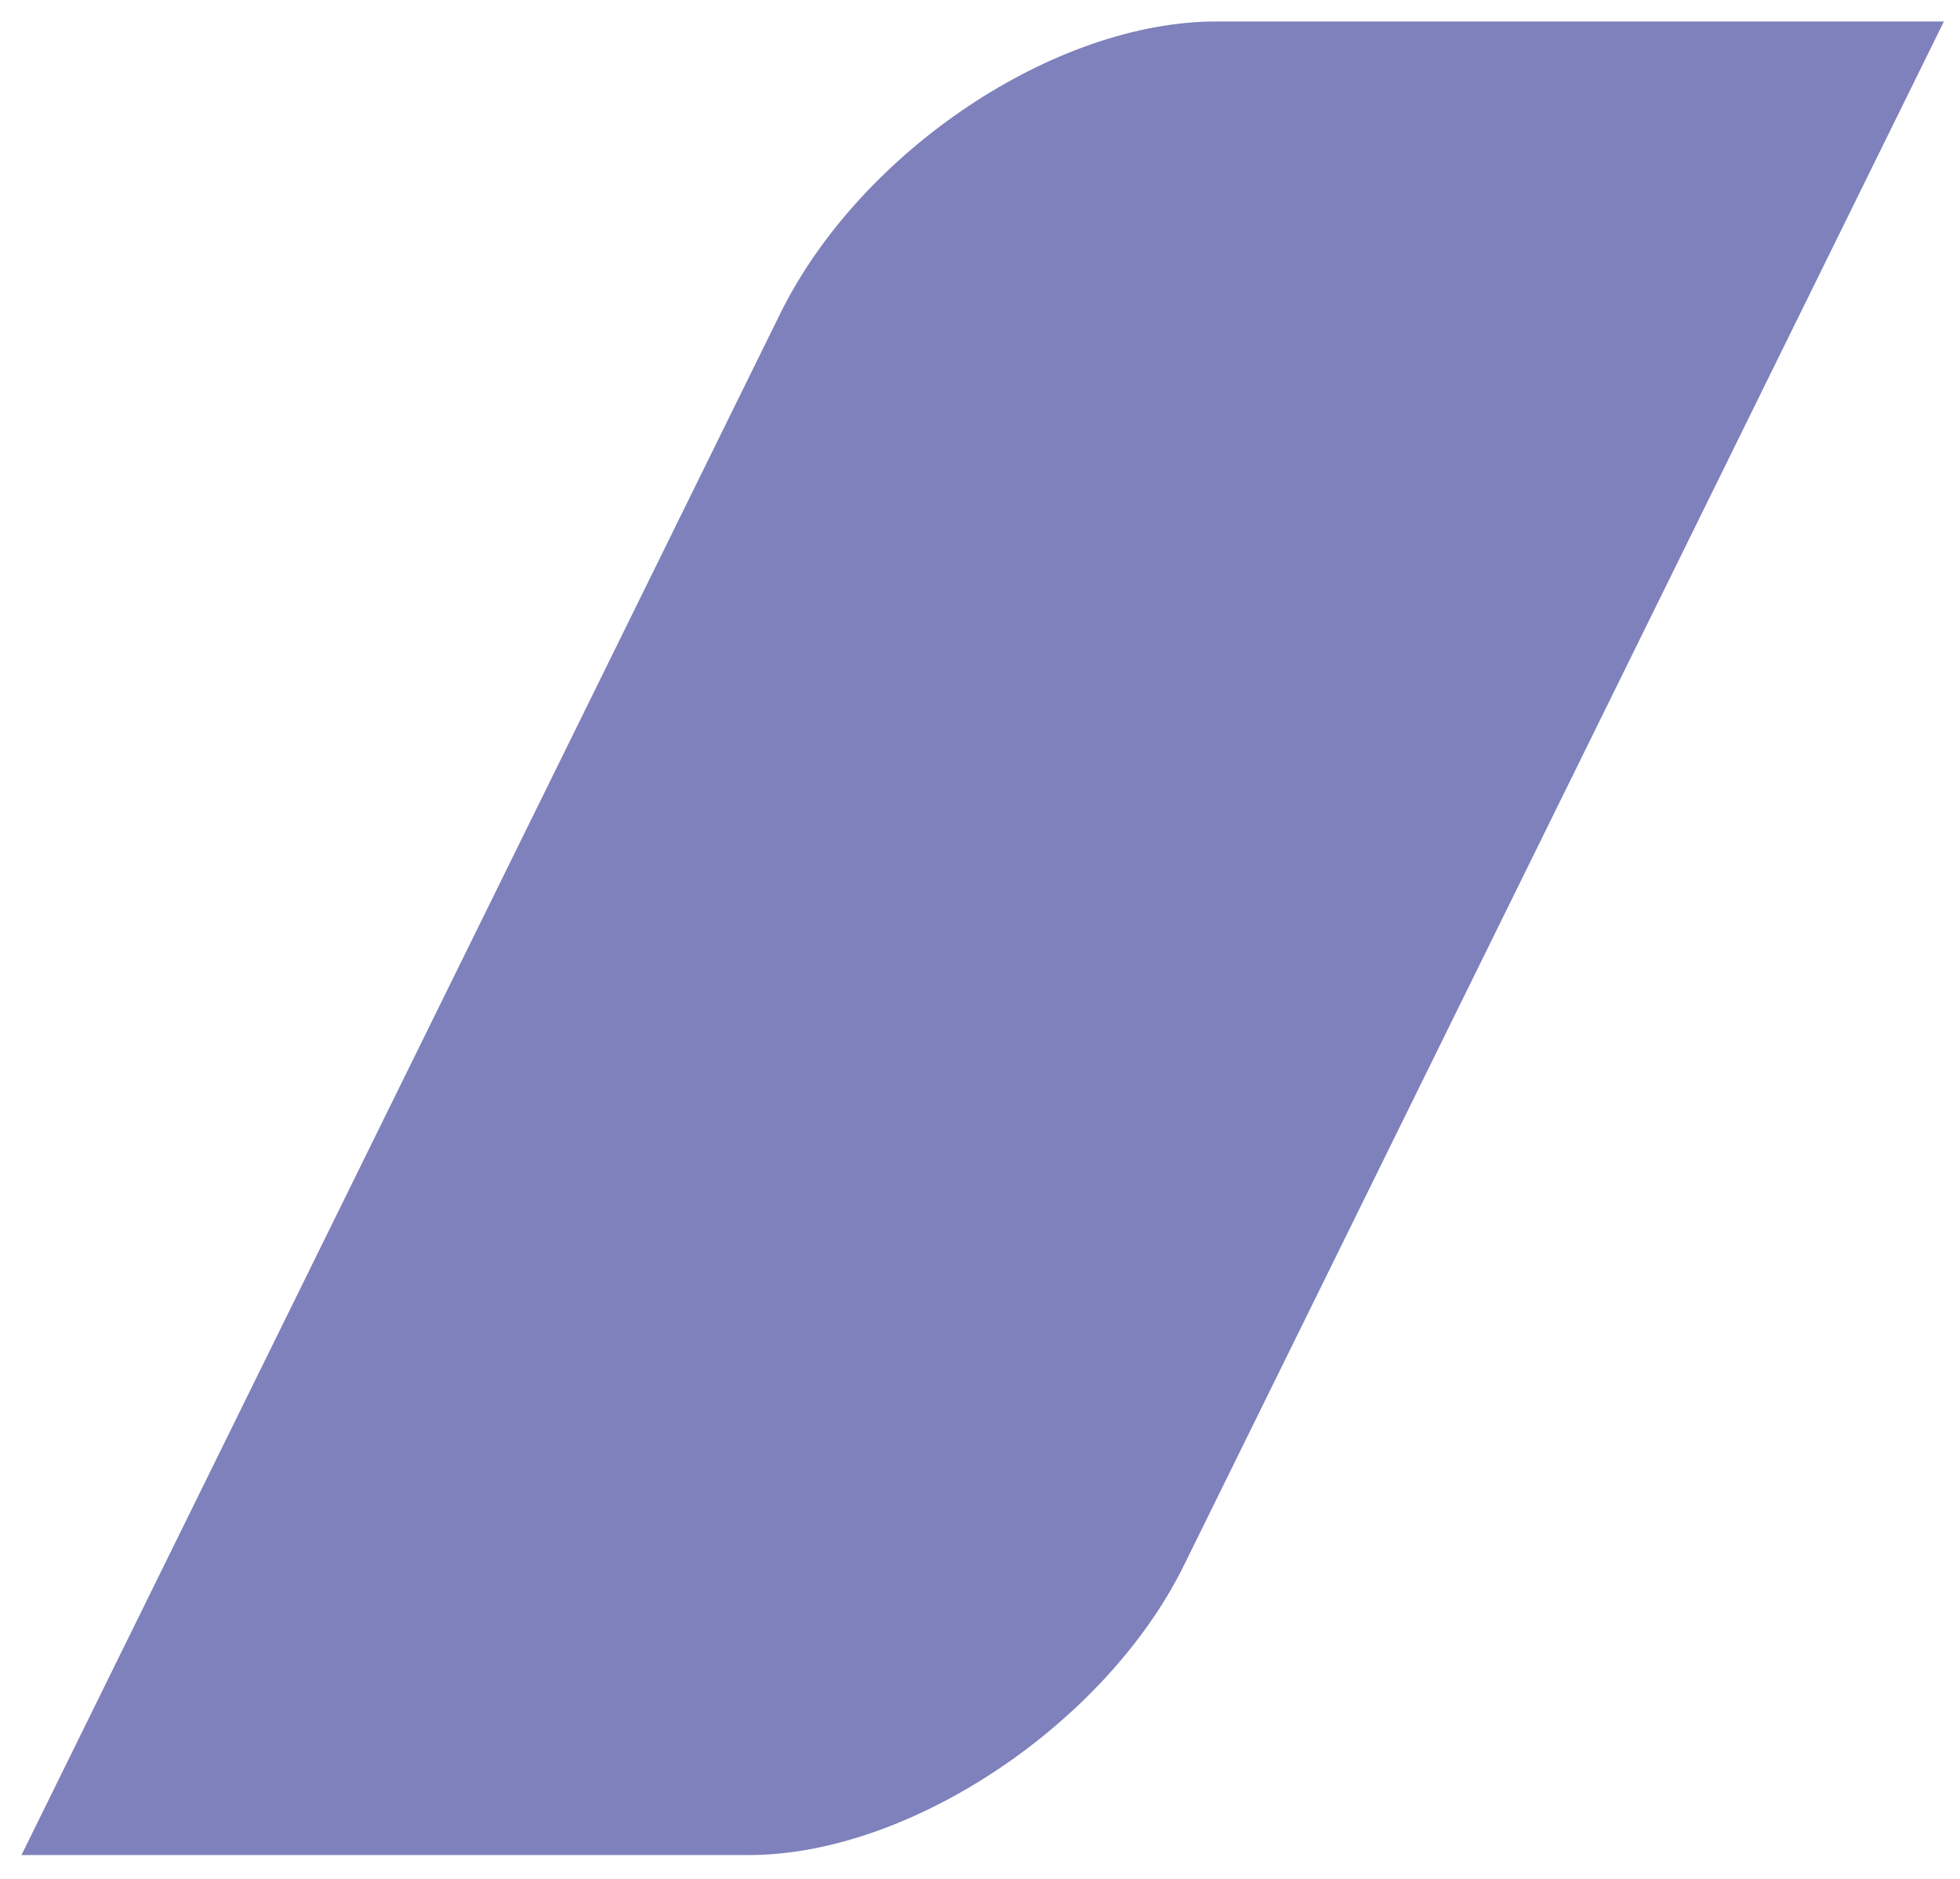
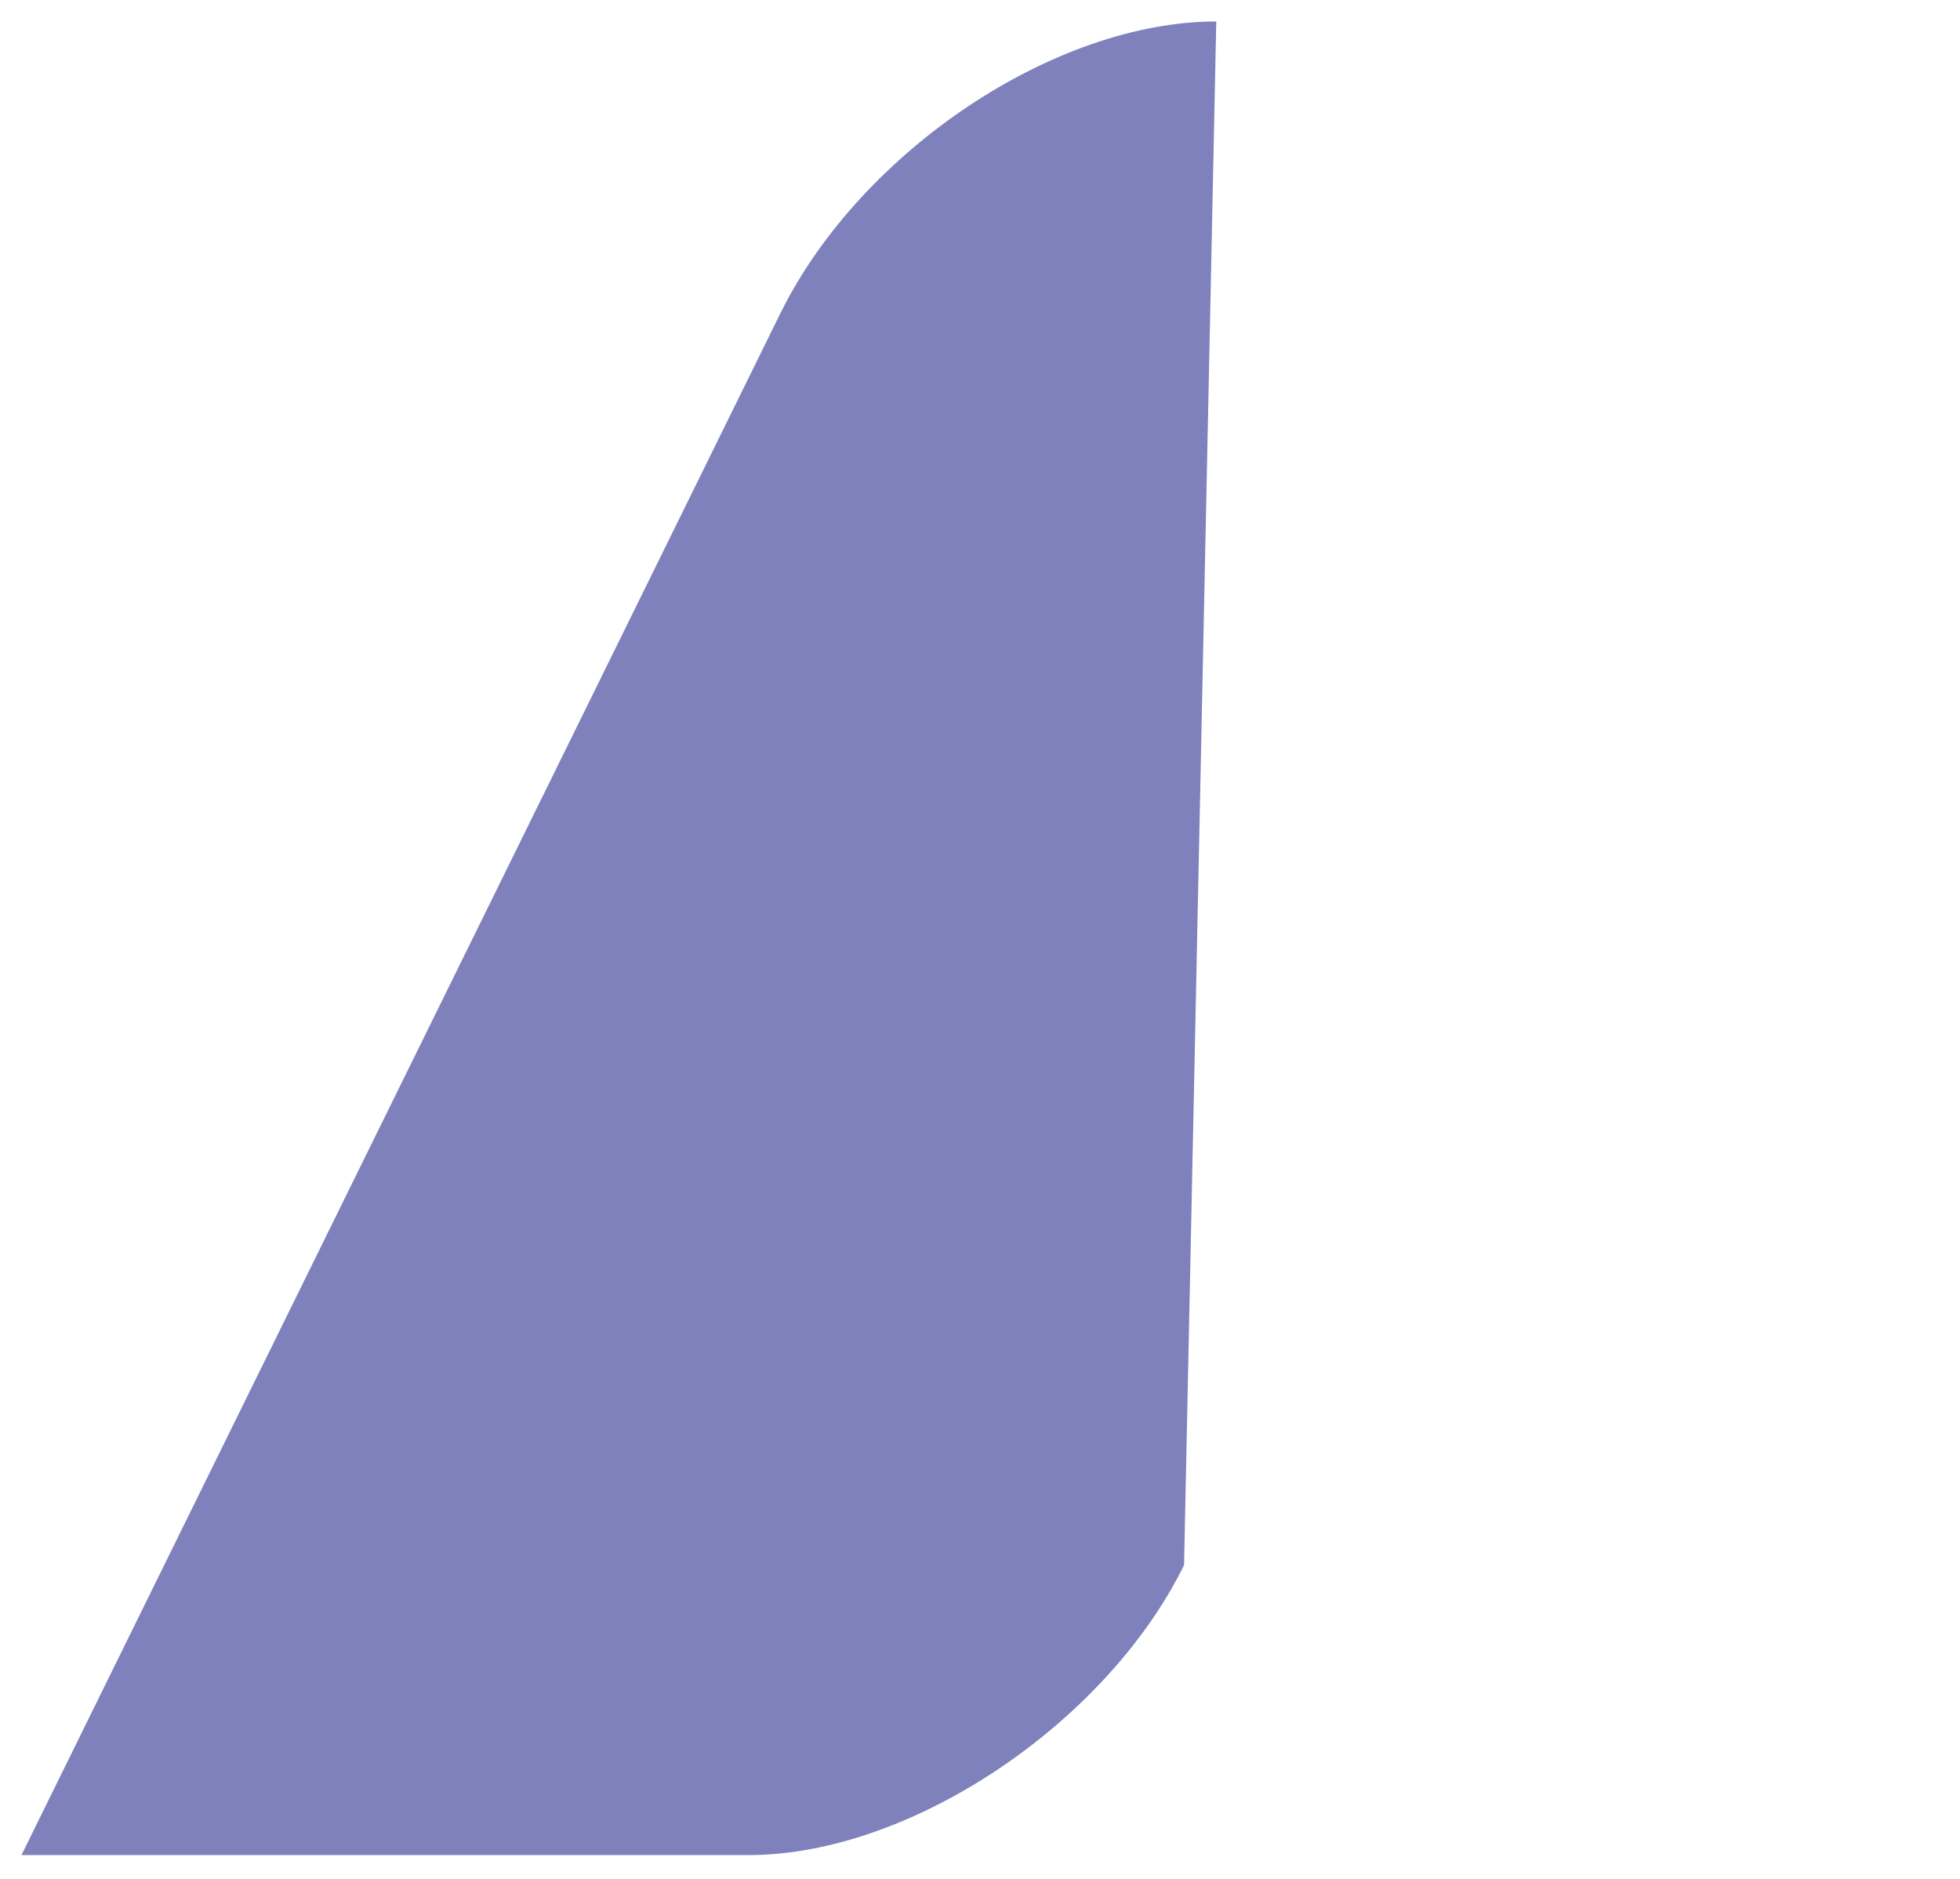
<svg xmlns="http://www.w3.org/2000/svg" width="73px" height="70px" viewBox="0 0 73 70" version="1.1">
  <title>logo</title>
  <desc>Created with Sketch.</desc>
  <defs />
  <g id="Page-1" stroke="none" stroke-width="1" fill="none" fill-rule="evenodd" opacity="0.83">
    <g id="logo" fill="#6467AD" fill-rule="nonzero">
-       <path d="M45.3,0.8 L72.4,0.8 L44.1,58.3 C41.2,64.2 33.9,69.1 27.9,69.1 L0.8,69.1 L29.1,11.6 C32.1,5.6 39.3,0.8 45.3,0.8 Z" id="Shape" />
+       <path d="M45.3,0.8 L44.1,58.3 C41.2,64.2 33.9,69.1 27.9,69.1 L0.8,69.1 L29.1,11.6 C32.1,5.6 39.3,0.8 45.3,0.8 Z" id="Shape" />
    </g>
  </g>
</svg>